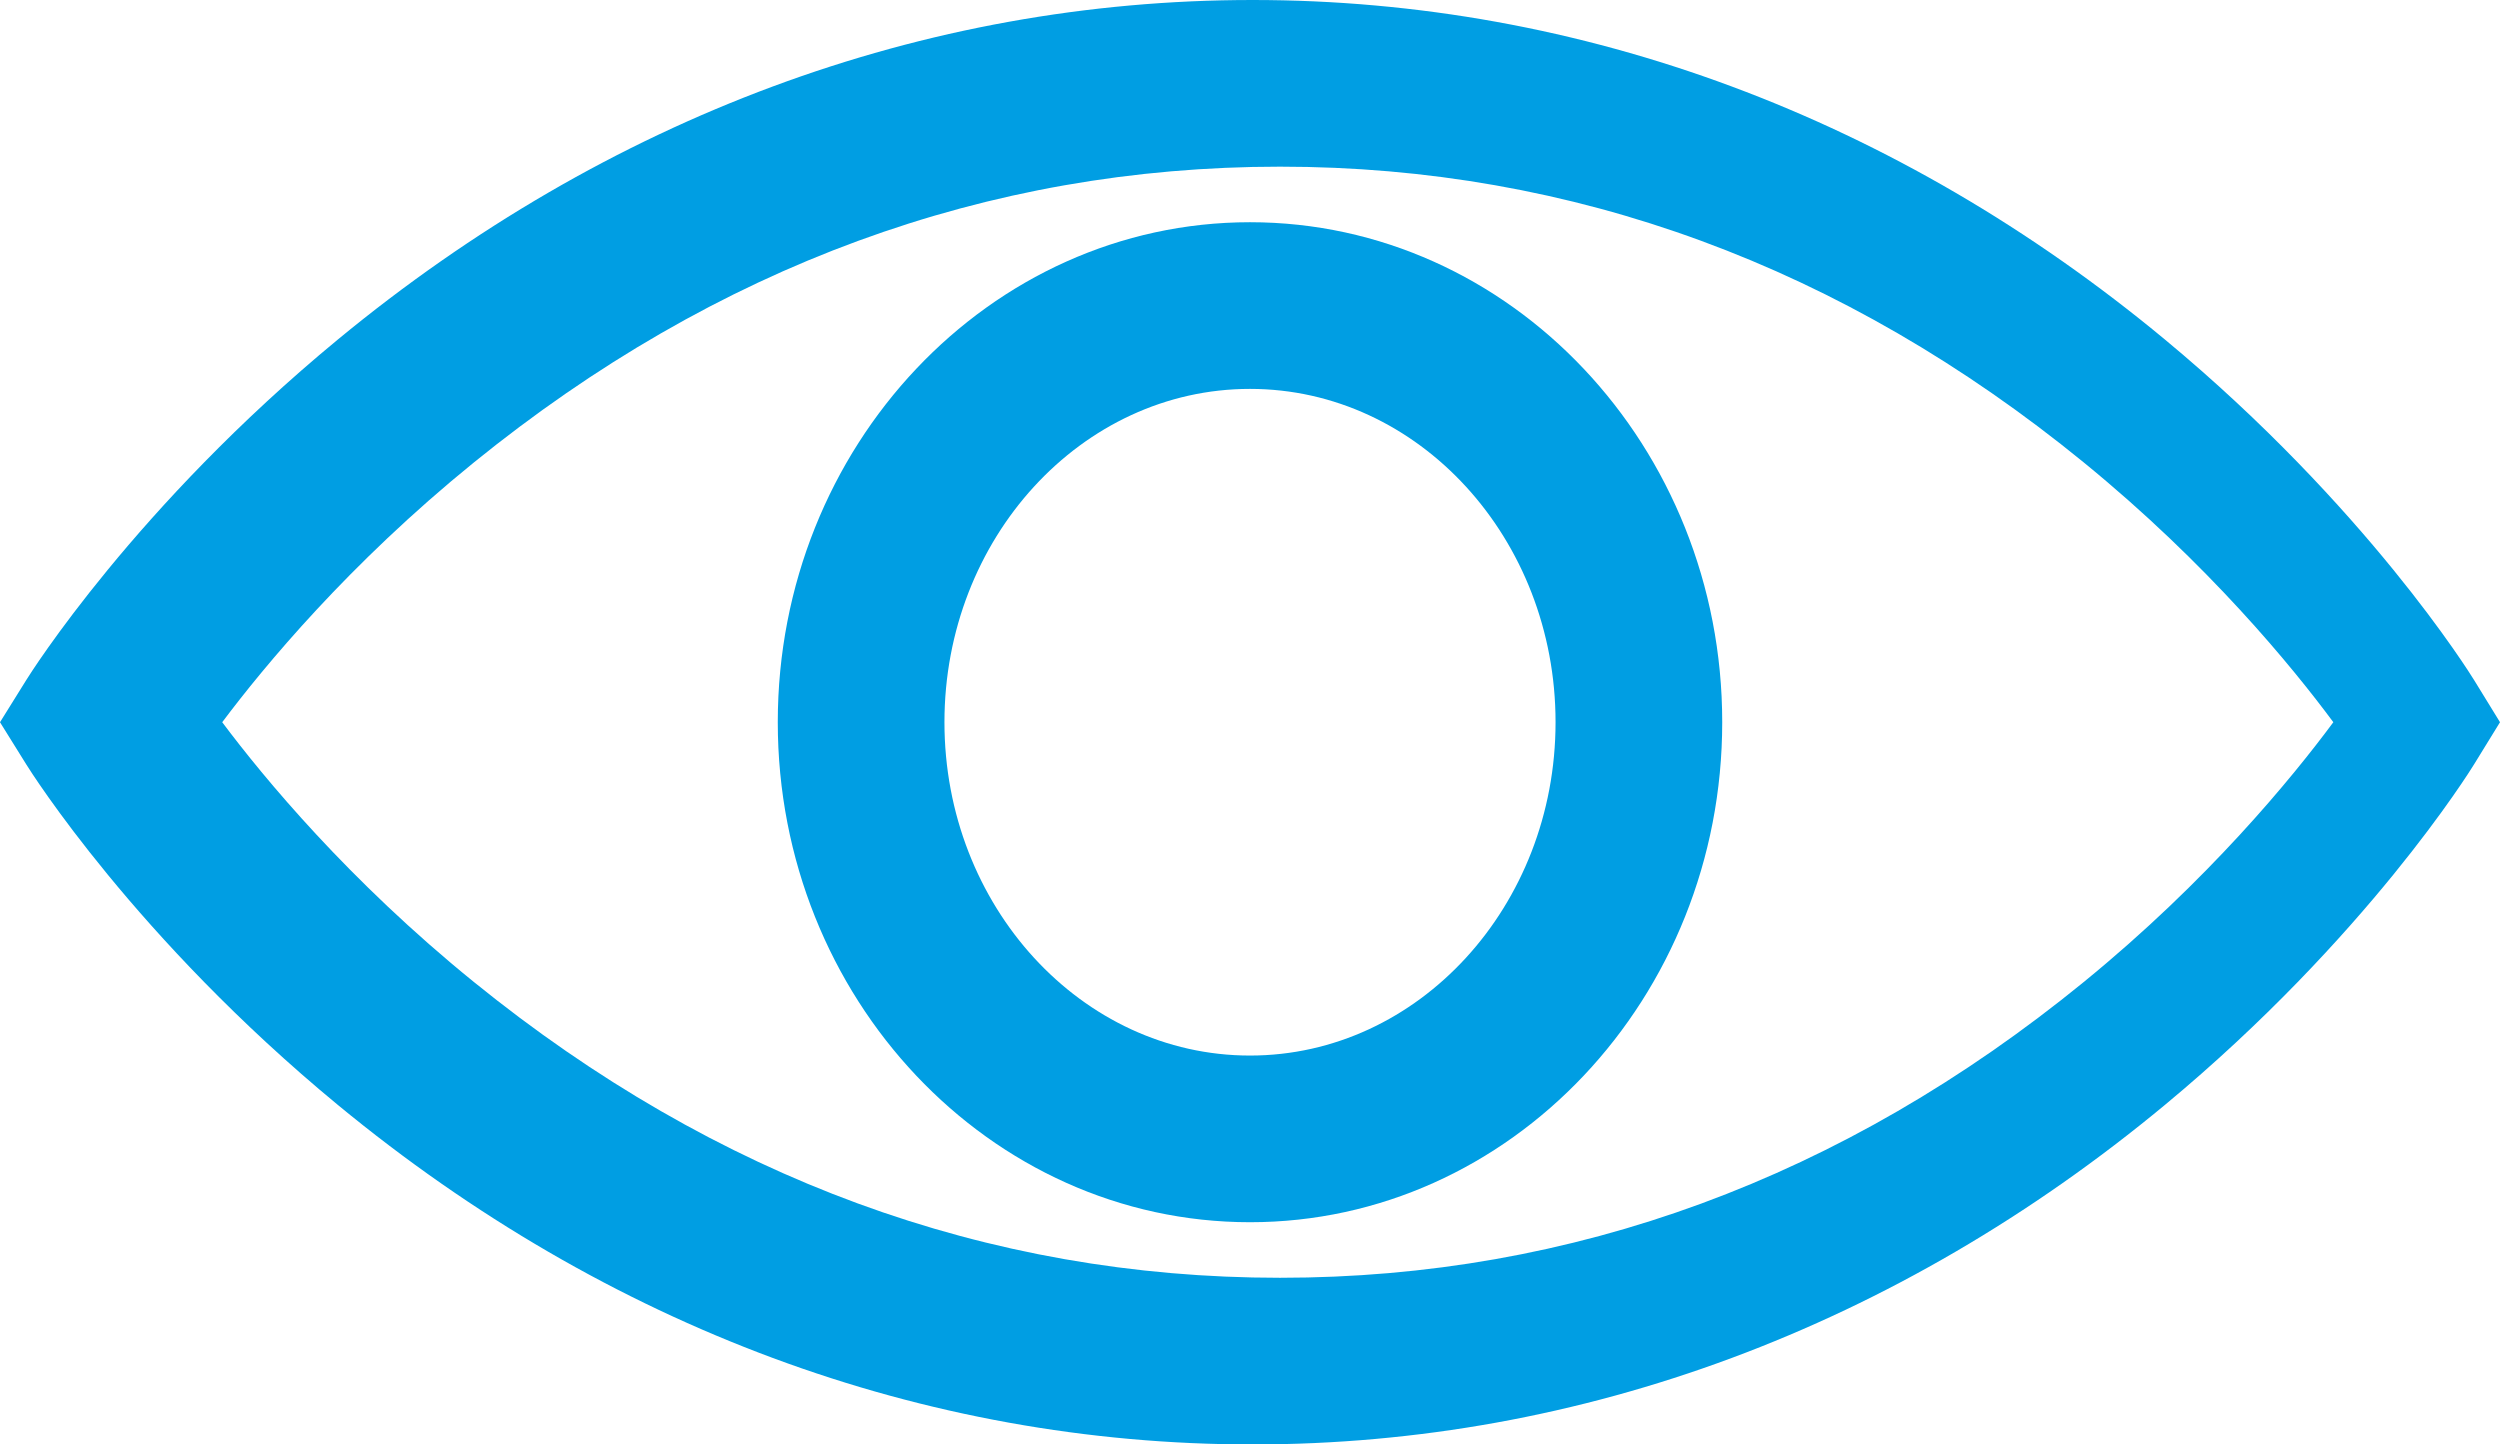
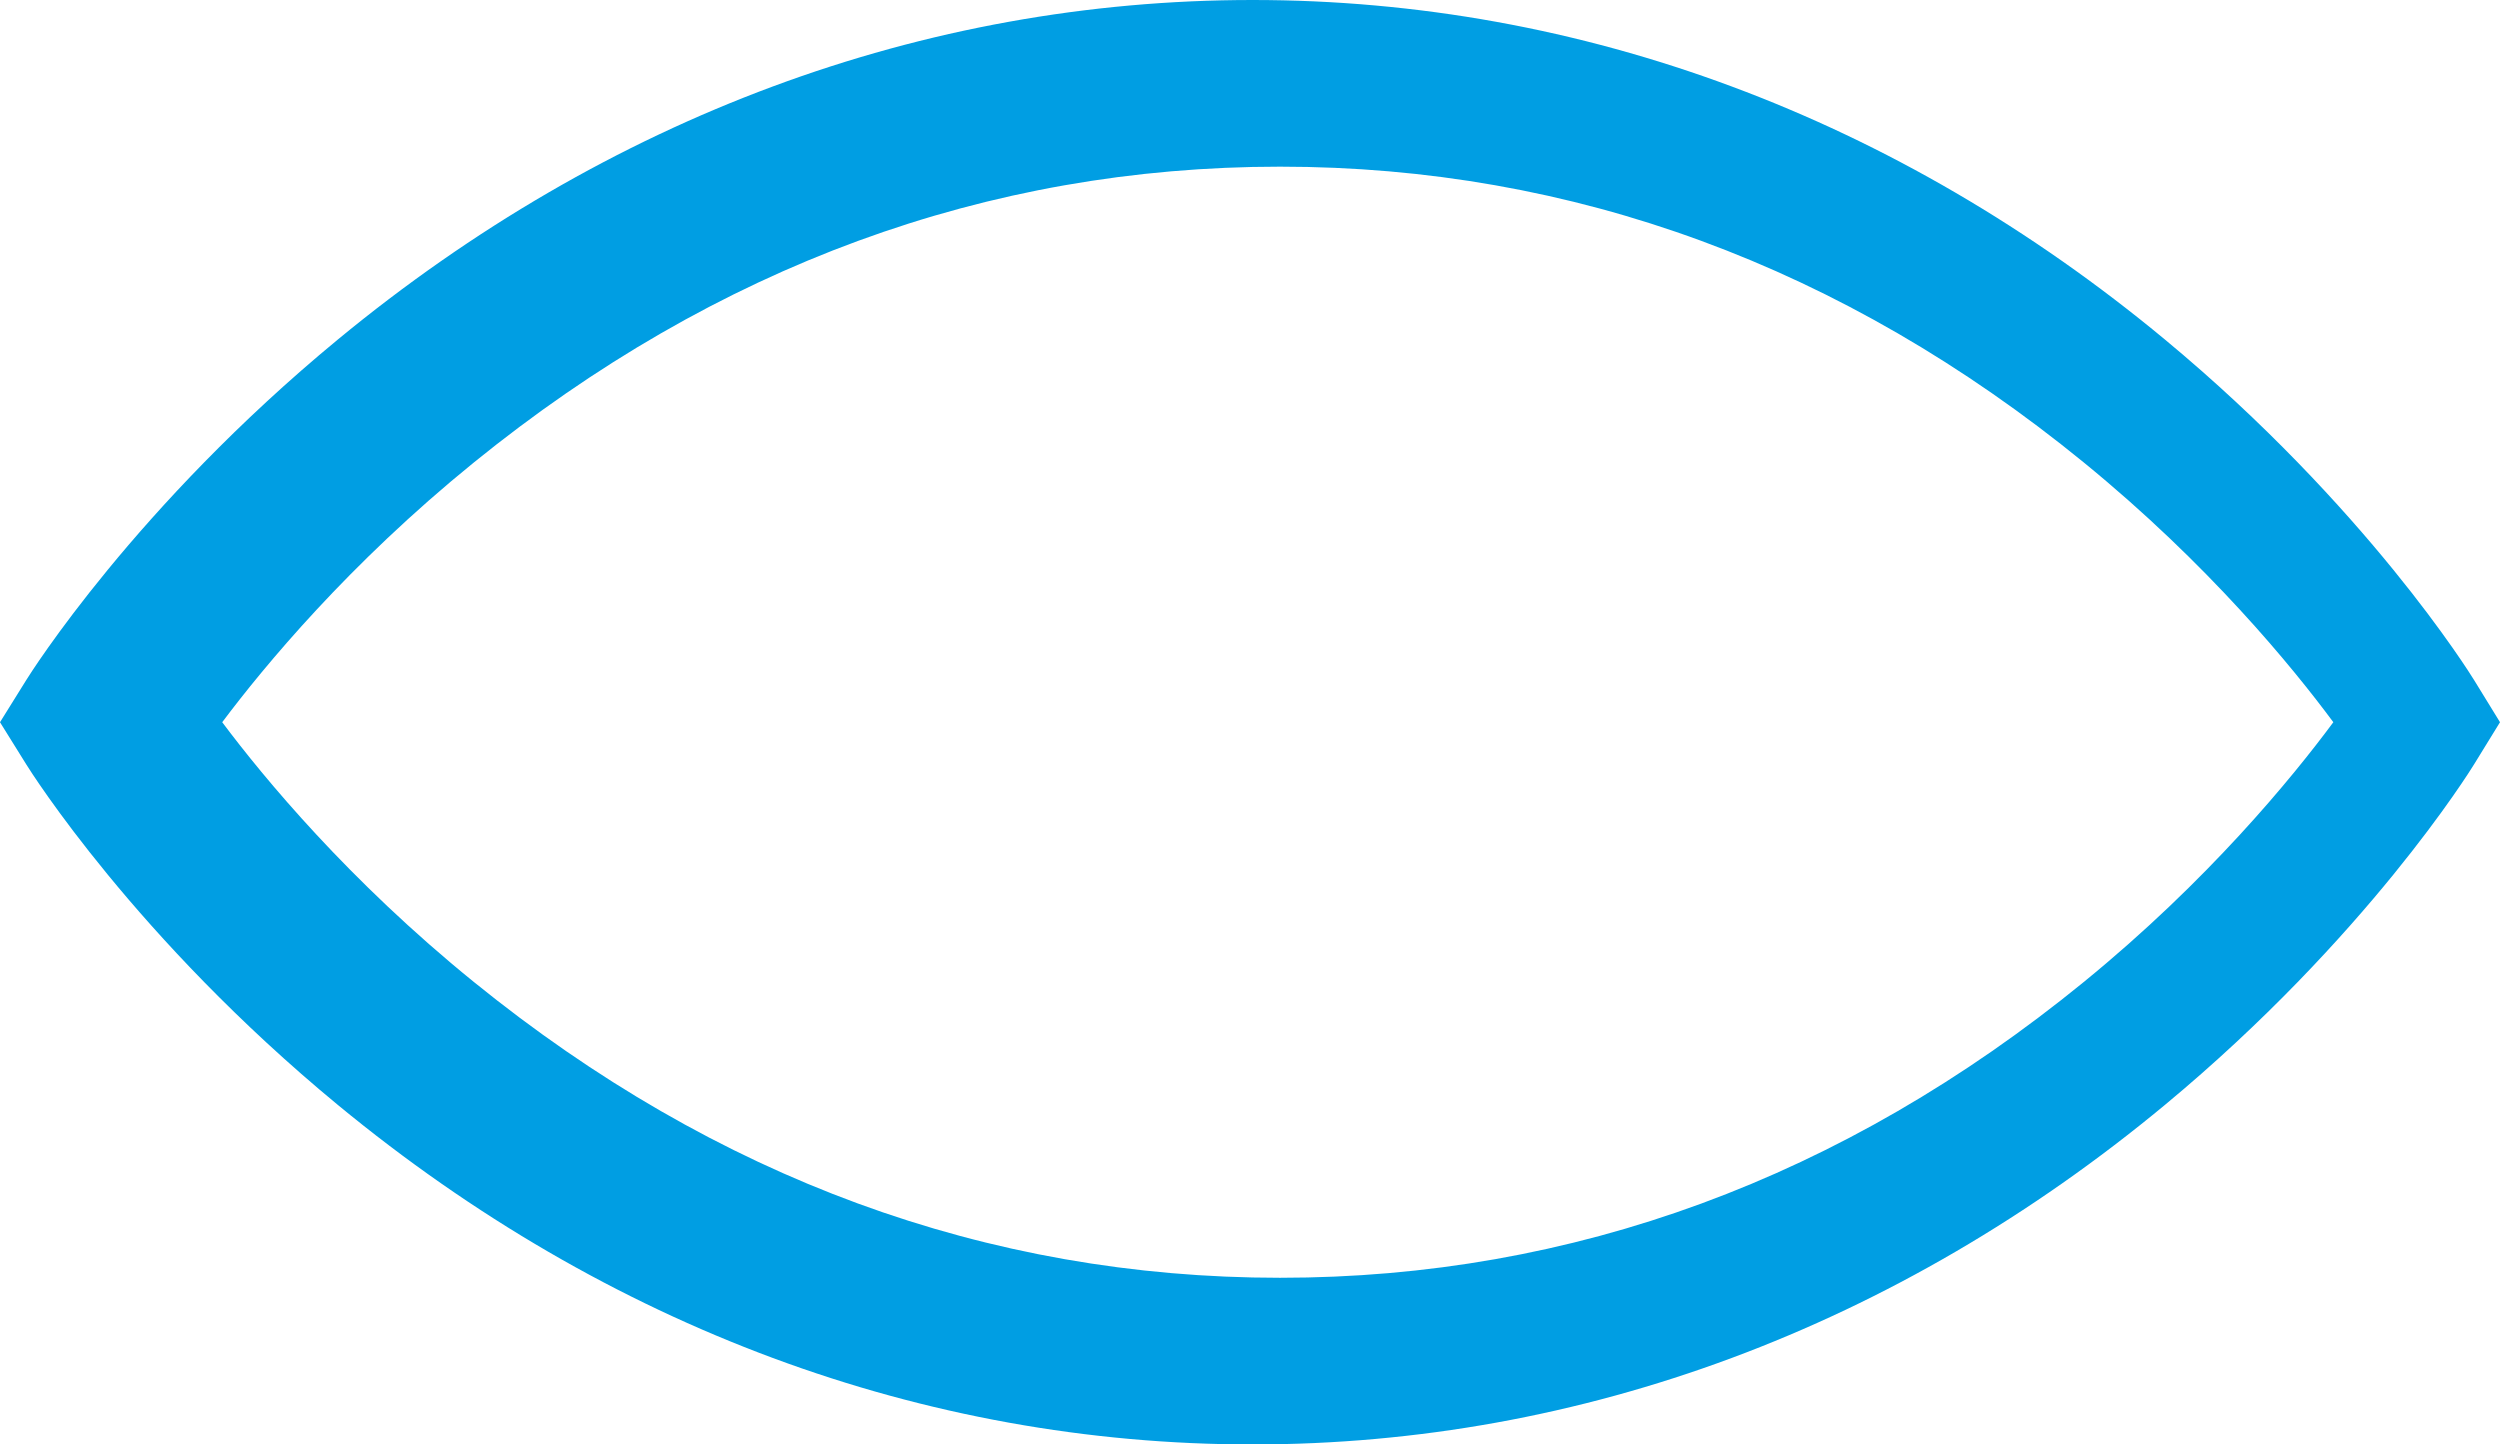
<svg xmlns="http://www.w3.org/2000/svg" width="45px" height="26px" viewBox="0 0 45 26" version="1.1">
  <title>Group 4</title>
  <desc>Created with Sketch.</desc>
  <g id="Website" stroke="none" stroke-width="1" fill="none" fill-rule="evenodd">
    <g id="Website---Concept" transform="translate(-629, -1770)" fill="#009EE3" fill-rule="nonzero">
      <g id="Verres" transform="translate(47, 1552)">
        <g id="Group-2" transform="translate(582, 218)">
          <g id="Group-4">
            <path d="M44.536,13.754 L45,13 L44.536,12.245 C44.459,12.119 42.593,9.119 38.969,6.112 C34.149,2.114 28.47,0 22.546,0 C16.624,0 10.931,2.113 6.084,6.109 C2.439,9.115 0.552,12.113 0.474,12.239 L0,13 L0.474,13.761 C0.552,13.887 2.439,16.885 6.084,19.891 C10.931,23.887 16.624,26 22.546,26 C28.47,26 34.149,23.886 38.969,19.888 C42.593,16.881 44.459,13.881 44.536,13.754 L44.536,13.754 Z M37.504,17.679 C33.176,21.21 28.31,23 23.04,23 C17.769,23 12.887,21.209 8.53,17.676 C6.276,15.849 4.748,13.999 4,13 C4.749,12.001 6.277,10.151 8.53,8.324 C12.887,4.791 17.769,3 23.04,3 C28.31,3 33.176,4.79 37.504,8.321 C39.747,10.151 41.262,12.003 42,13 C41.261,13.997 39.747,15.85 37.504,17.679 Z" id="Shape" />
-             <path d="M22.5,4 C17.813,4 14,8.037 14,13 C14,17.963 17.813,22 22.5,22 C27.187,22 31,17.963 31,13 C31,8.037 27.187,4 22.5,4 Z M22.5,19 C19.467,19 17,16.308 17,13 C17,9.692 19.467,7 22.5,7 C25.533,7 28,9.692 28,13 C28,16.308 25.533,19 22.5,19 Z" id="Shape" />
          </g>
        </g>
      </g>
    </g>
  </g>
</svg>